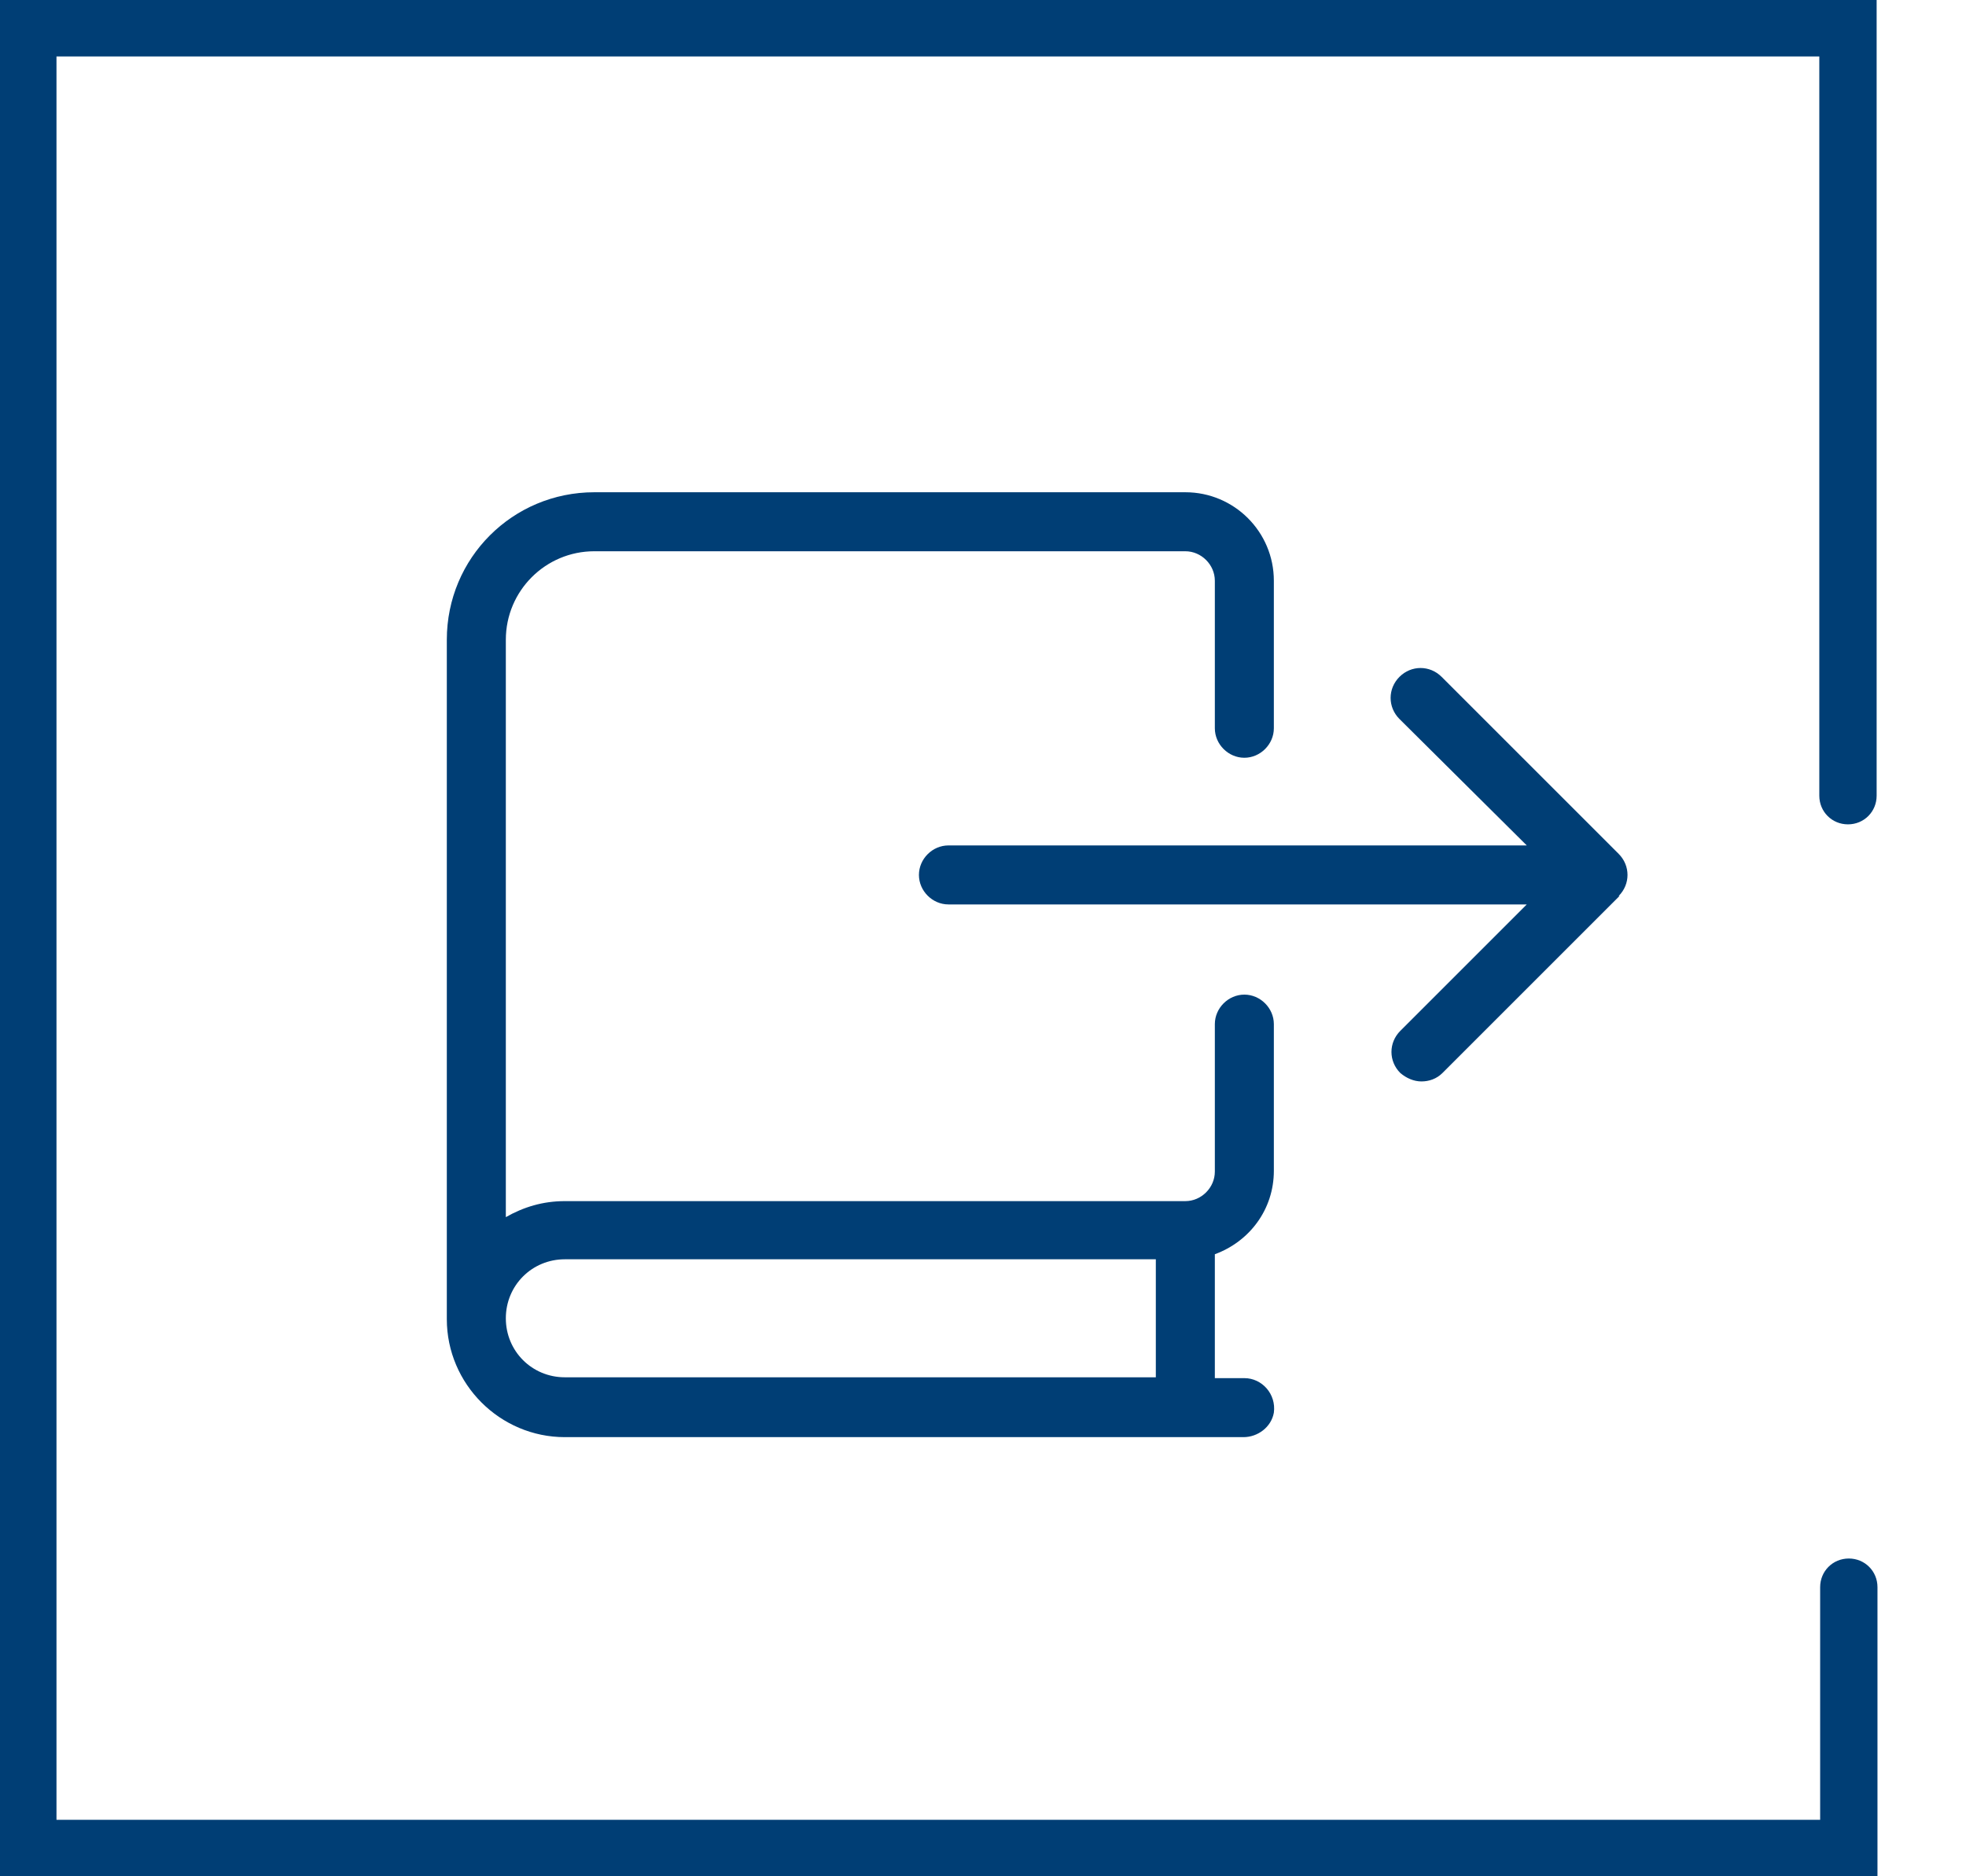
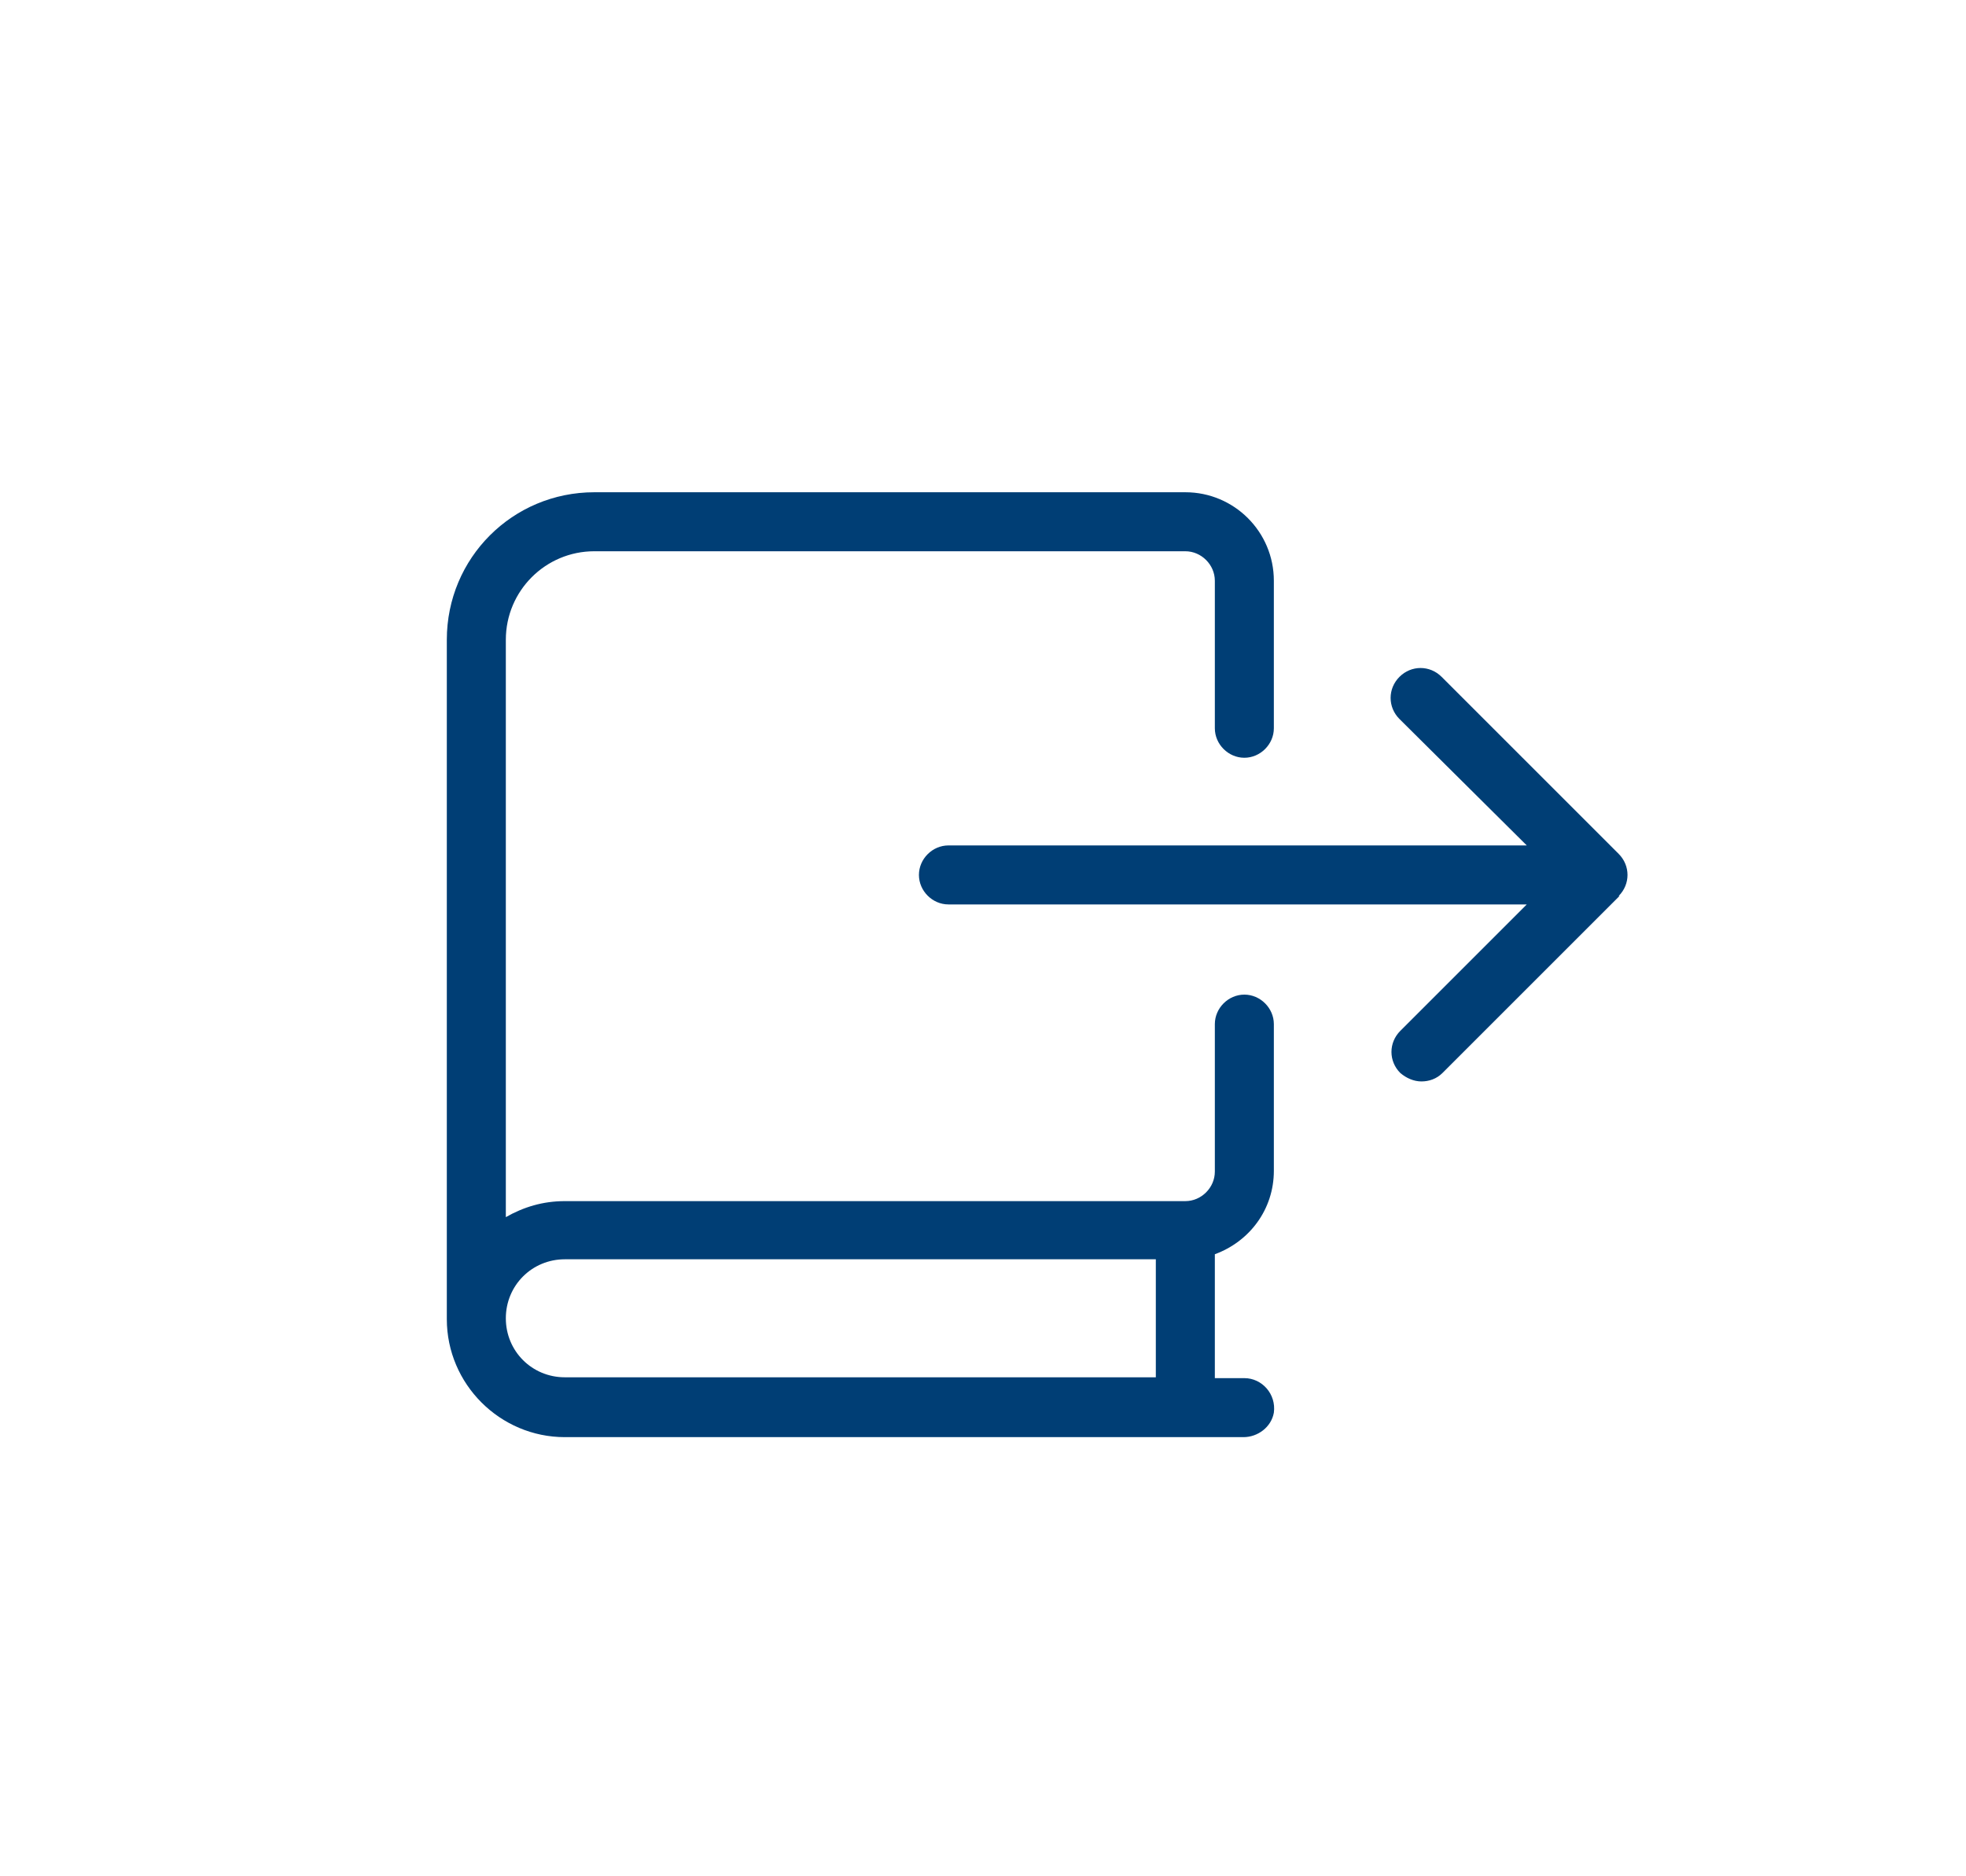
<svg xmlns="http://www.w3.org/2000/svg" id="Ebene_1" viewBox="0 0 23.32 22.26">
  <defs>
    <style>.cls-1{fill:#003e75;}.cls-2{clip-path:url(#clippath);}.cls-3{fill:none;}</style>
    <clipPath id="clippath">
-       <rect class="cls-3" x="0" y="0" width="23.32" height="22.26" />
-     </clipPath>
+       </clipPath>
  </defs>
  <path class="cls-1" d="M15.11,12.14v1.75c0,.46-.29,.84-.7,.99v1.47h.35c.21,0,.38,.19,.35,.41-.03,.17-.19,.29-.36,.29H6.7c-.77,0-1.4-.63-1.4-1.4V7.59c0-.97,.78-1.75,1.75-1.75h7.01c.58,0,1.05,.47,1.05,1.05v1.75c0,.19-.16,.35-.35,.35s-.35-.16-.35-.35v-1.75c0-.19-.16-.35-.35-.35H7.05c-.58,0-1.05,.47-1.05,1.05v6.85c.21-.12,.44-.19,.7-.19h7.36c.19,0,.35-.16,.35-.35v-1.75c0-.19,.16-.35,.35-.35s.35,.16,.35,.35Zm-1.4,2.8H6.7c-.39,0-.7,.31-.7,.7s.31,.7,.7,.7h7.01v-1.4Zm5.5-4.31l-2.1,2.1c-.07,.07-.16,.1-.25,.1s-.18-.04-.25-.1c-.14-.14-.14-.36,0-.5l1.5-1.5h-6.86c-.19,0-.35-.16-.35-.35s.16-.35,.35-.35h6.86l-1.51-1.5c-.14-.14-.14-.36,0-.5,.14-.14,.36-.14,.5,0l2.1,2.1c.14,.14,.14,.36,0,.5Z" />
  <g class="cls-2">
-     <path class="cls-1" d="M22.26,22.26H0V0H22.26V9.44c0,.19-.15,.34-.34,.34s-.34-.15-.34-.34V.67H.67V21.59H21.59v-2.76c0-.19,.15-.34,.34-.34s.34,.15,.34,.34v3.43Z" />
-   </g>
+     </g>
</svg>